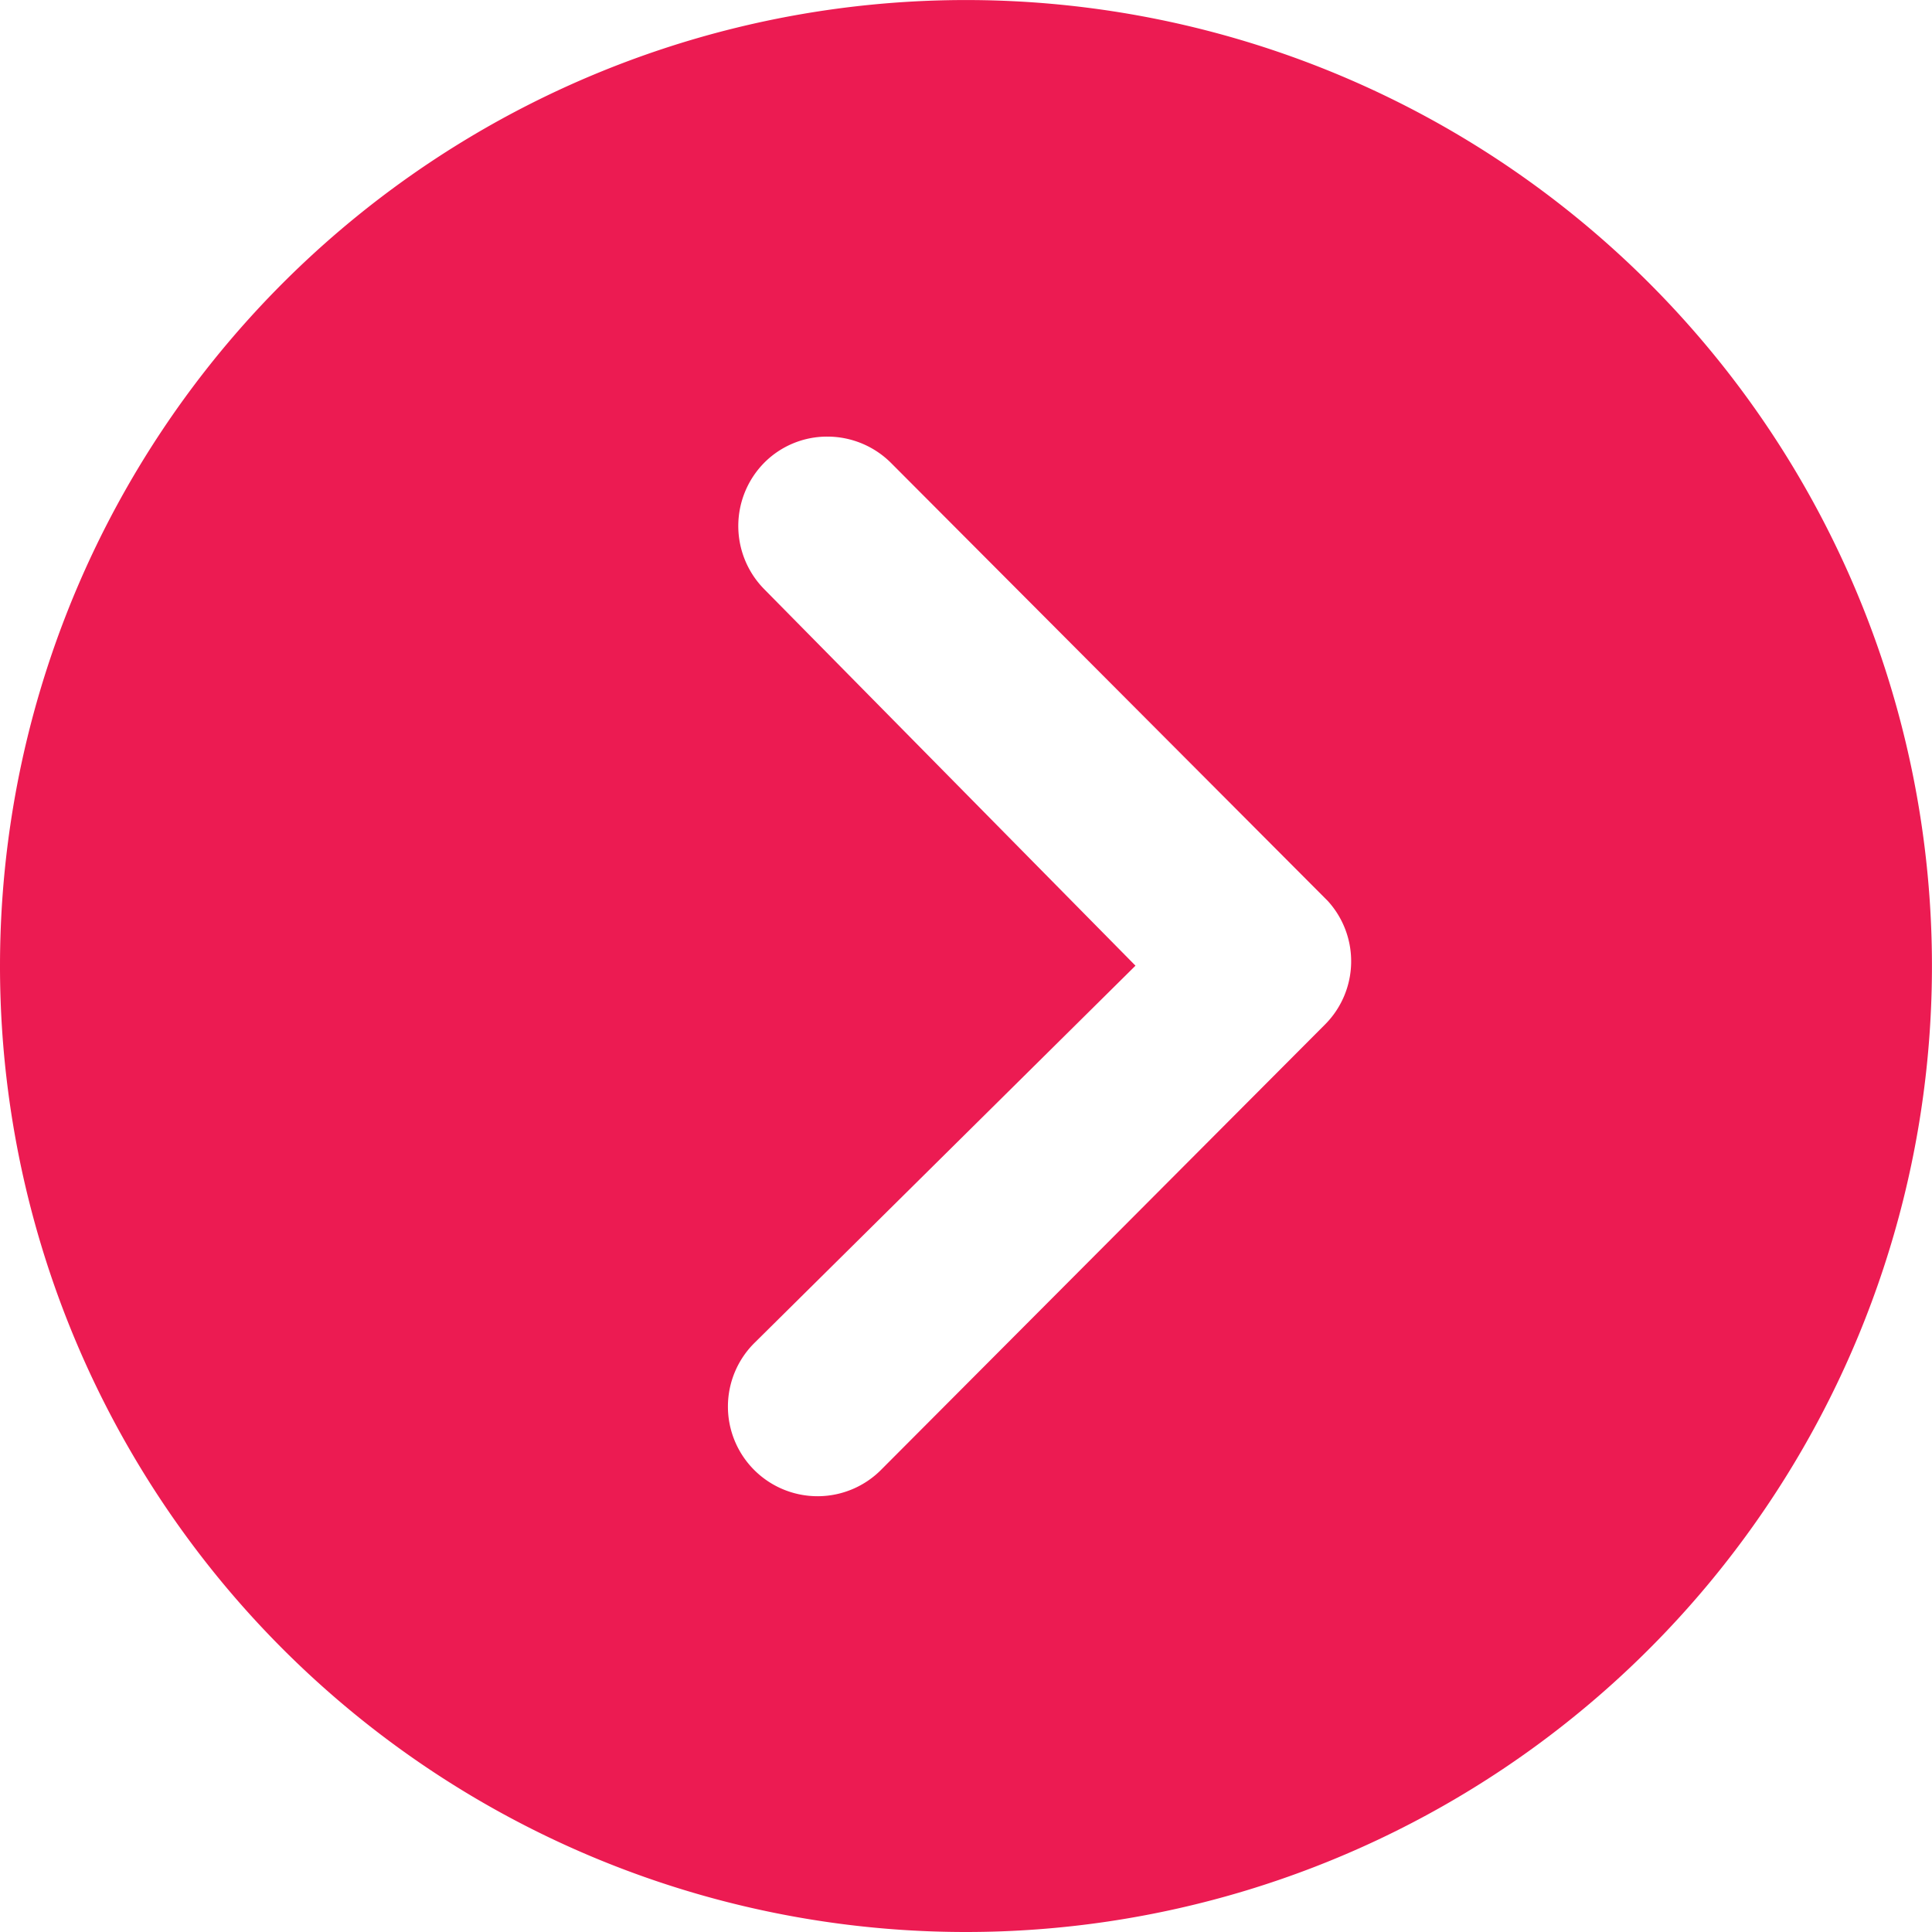
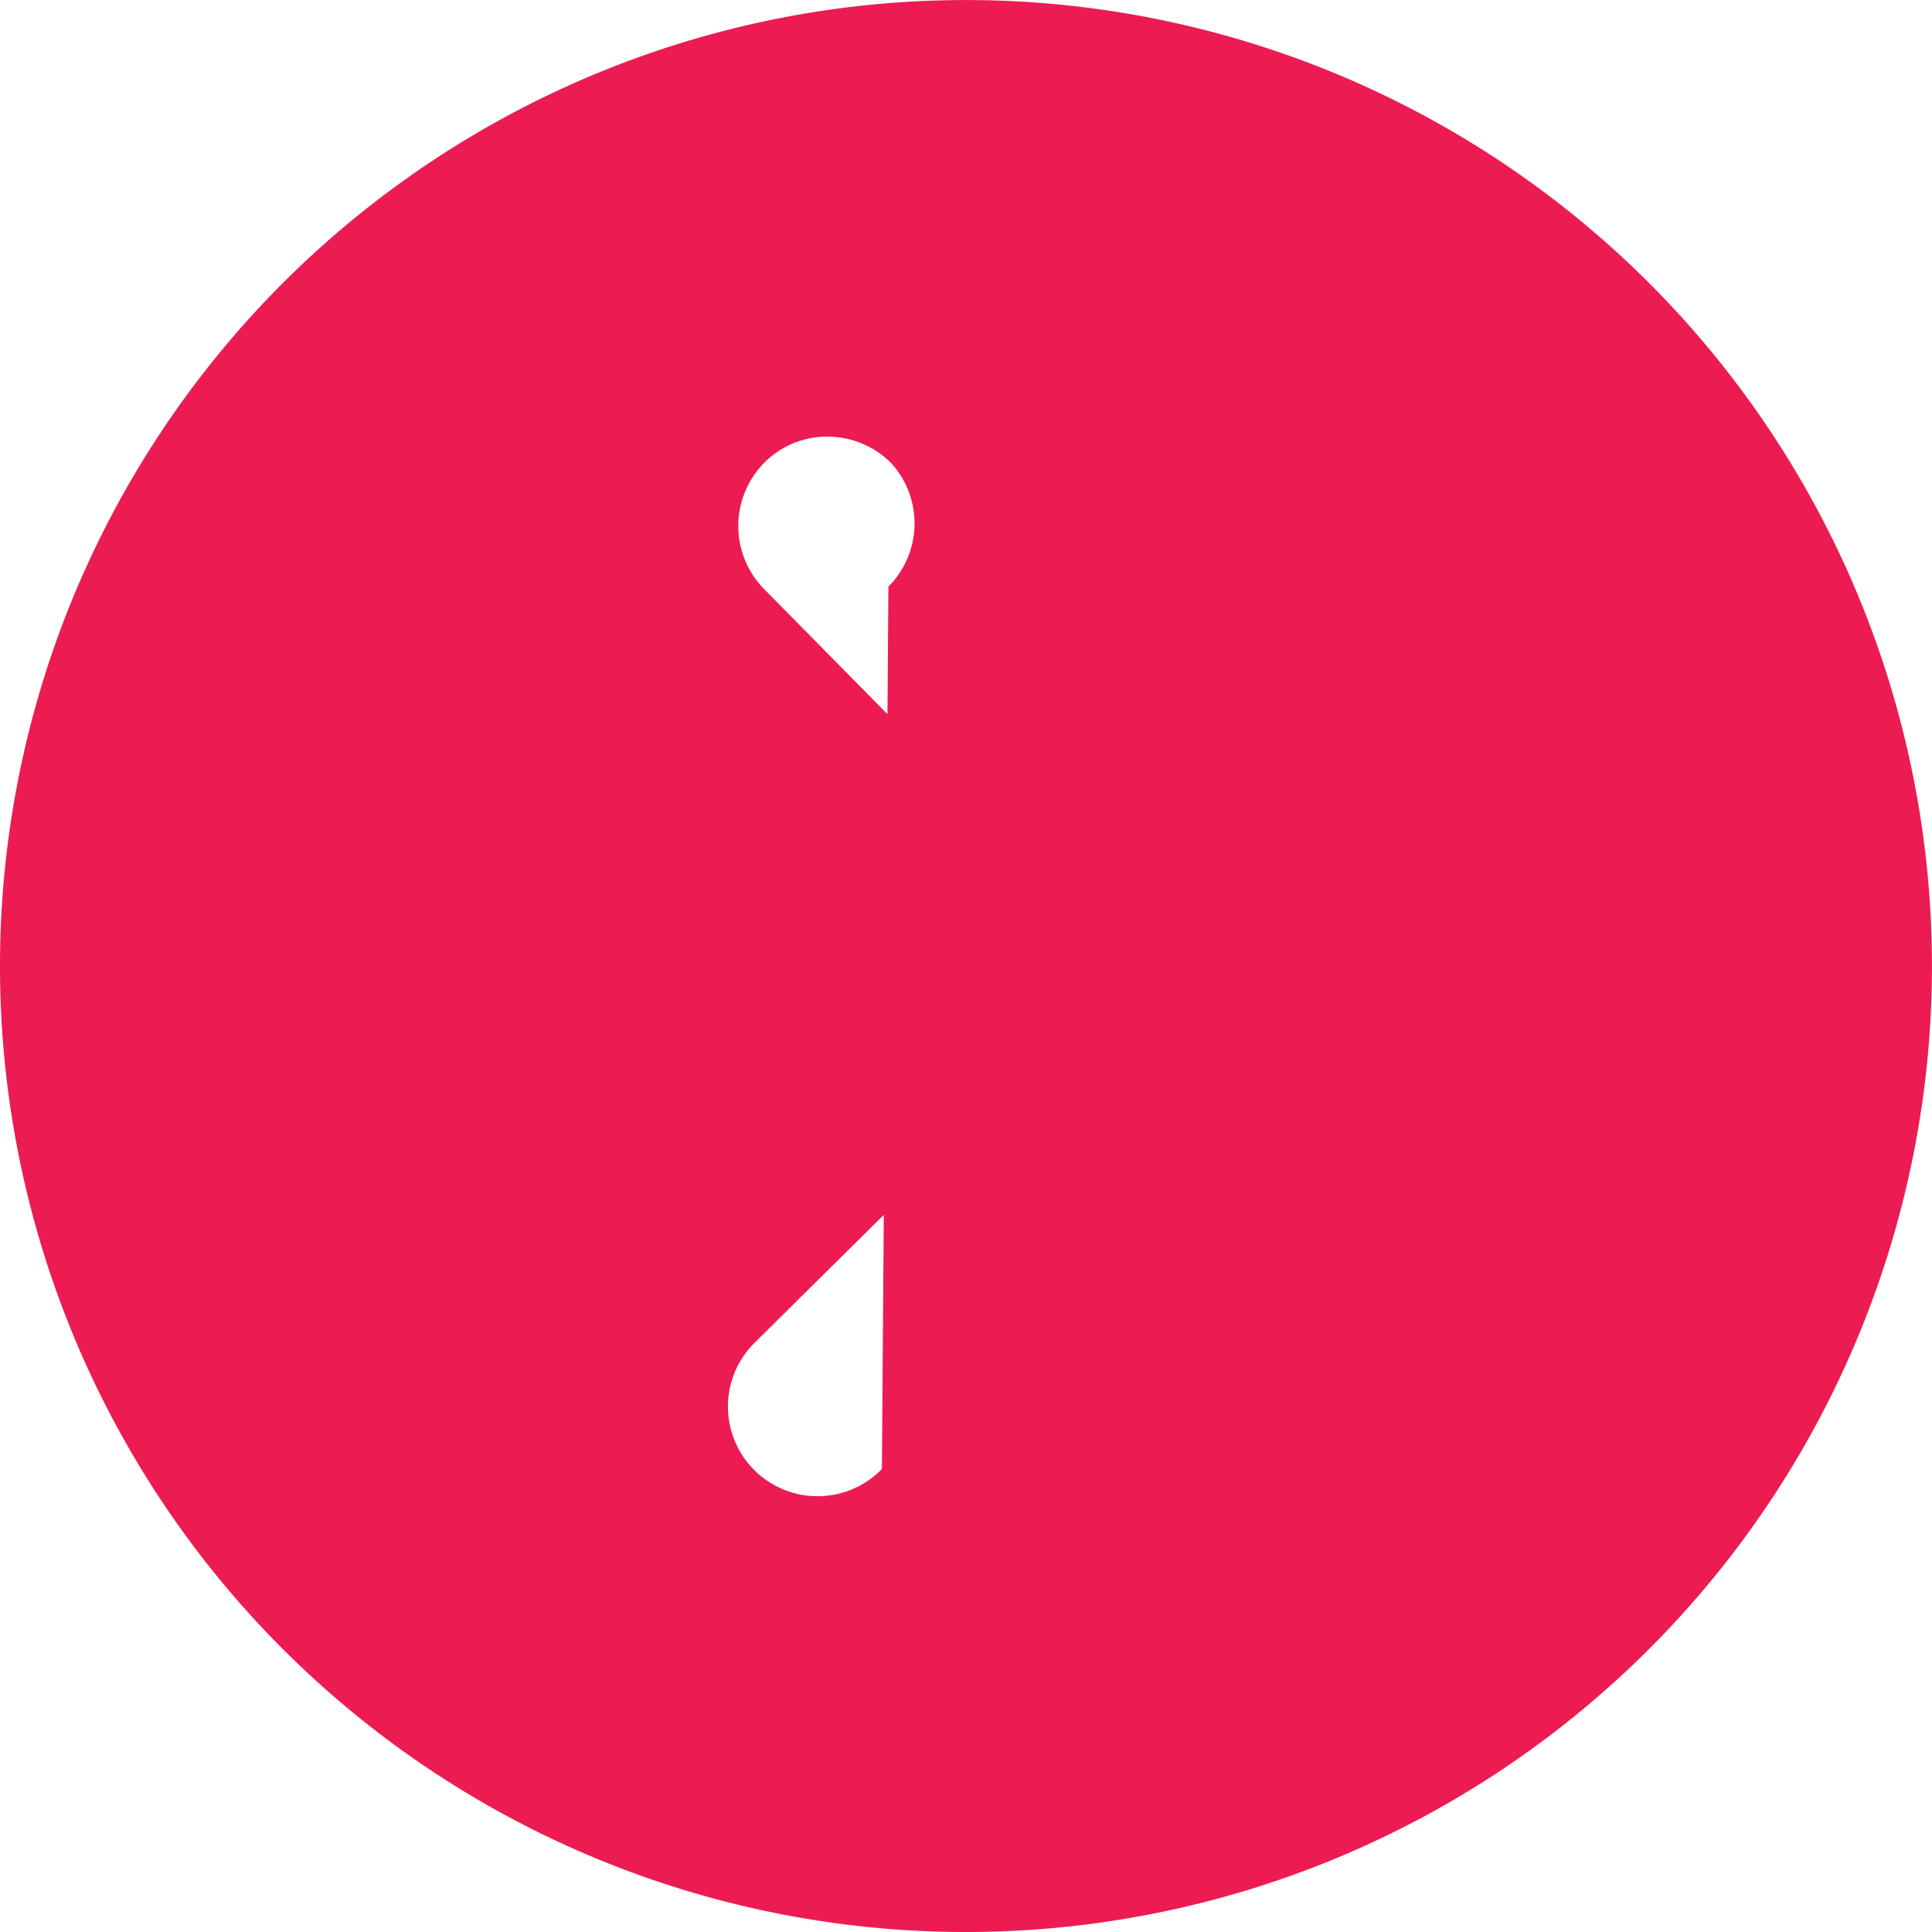
<svg xmlns="http://www.w3.org/2000/svg" width="44.635" height="44.635" viewBox="0 0 44.635 44.635">
-   <path id="Icon_ionic-ios-arrow-dropdown-circle" data-name="Icon ionic-ios-arrow-dropdown-circle" d="M3.375,25.692A22.317,22.317,0,1,0,25.692,3.375,22.314,22.314,0,0,0,3.375,25.692Zm31.019-4.657a2.079,2.079,0,0,1,2.929,0,2.046,2.046,0,0,1,.6,1.459,2.081,2.081,0,0,1-.612,1.47L27.195,34.051a2.068,2.068,0,0,1-2.854-.064L14.072,23.75A2.071,2.071,0,1,1,17,20.821l8.7,8.787Z" transform="translate(-3.375 48.01) rotate(-90)" fill="#ec1b52" />
+   <path id="Icon_ionic-ios-arrow-dropdown-circle" data-name="Icon ionic-ios-arrow-dropdown-circle" d="M3.375,25.692A22.317,22.317,0,1,0,25.692,3.375,22.314,22.314,0,0,0,3.375,25.692Zm31.019-4.657a2.079,2.079,0,0,1,2.929,0,2.046,2.046,0,0,1,.6,1.459,2.081,2.081,0,0,1-.612,1.47a2.068,2.068,0,0,1-2.854-.064L14.072,23.75A2.071,2.071,0,1,1,17,20.821l8.7,8.787Z" transform="translate(-3.375 48.01) rotate(-90)" fill="#ec1b52" />
</svg>